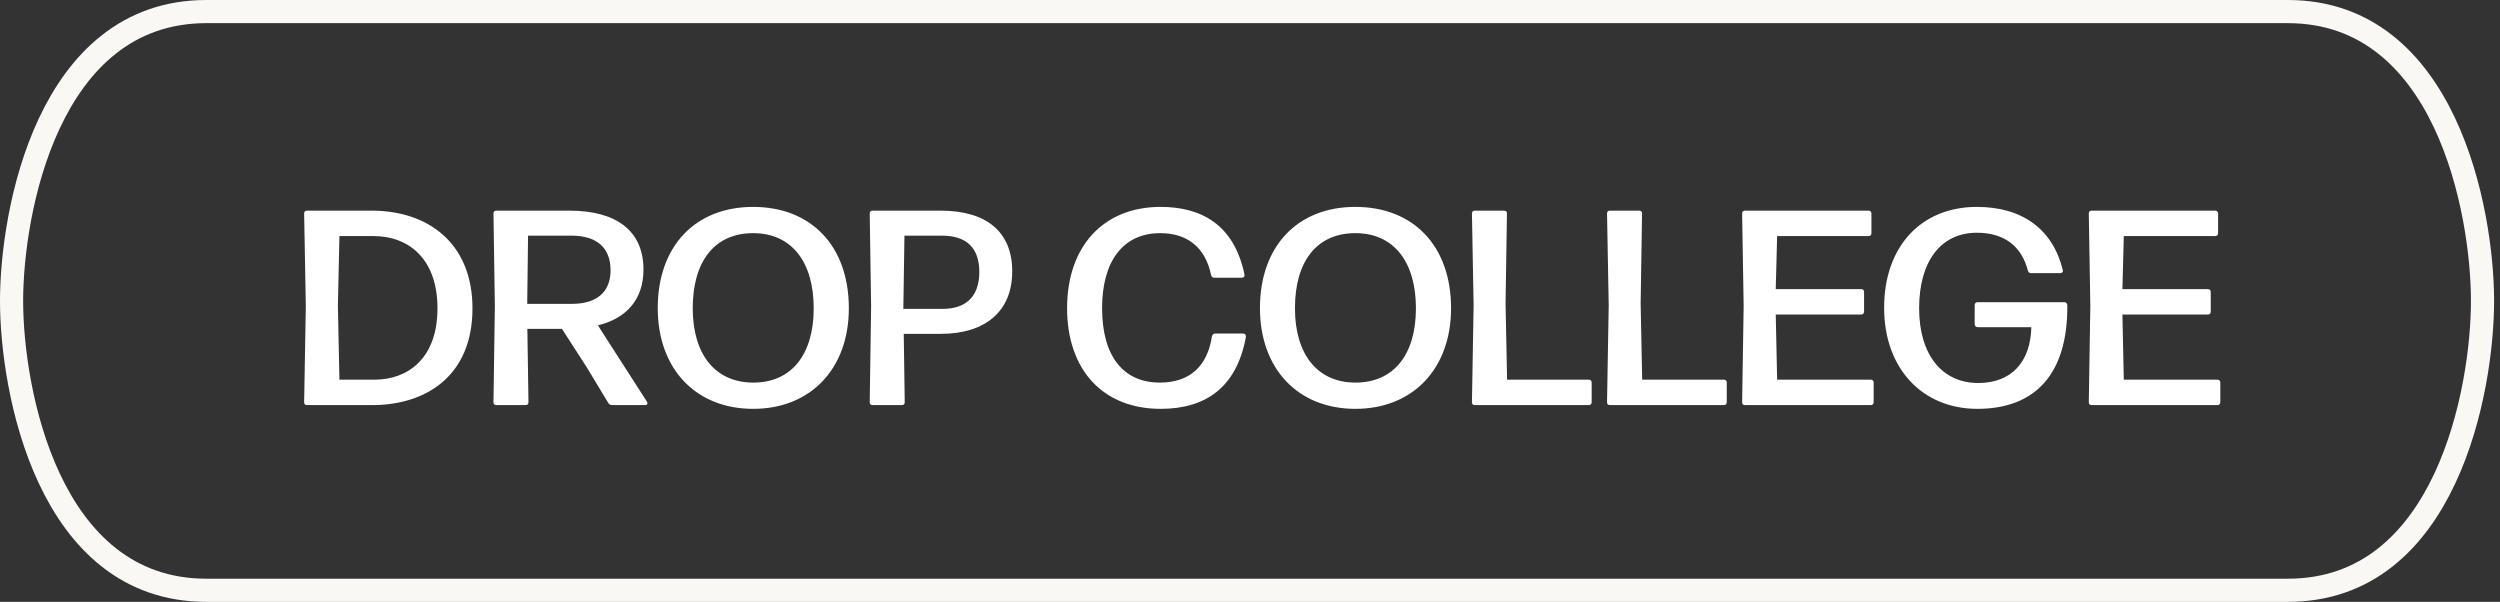
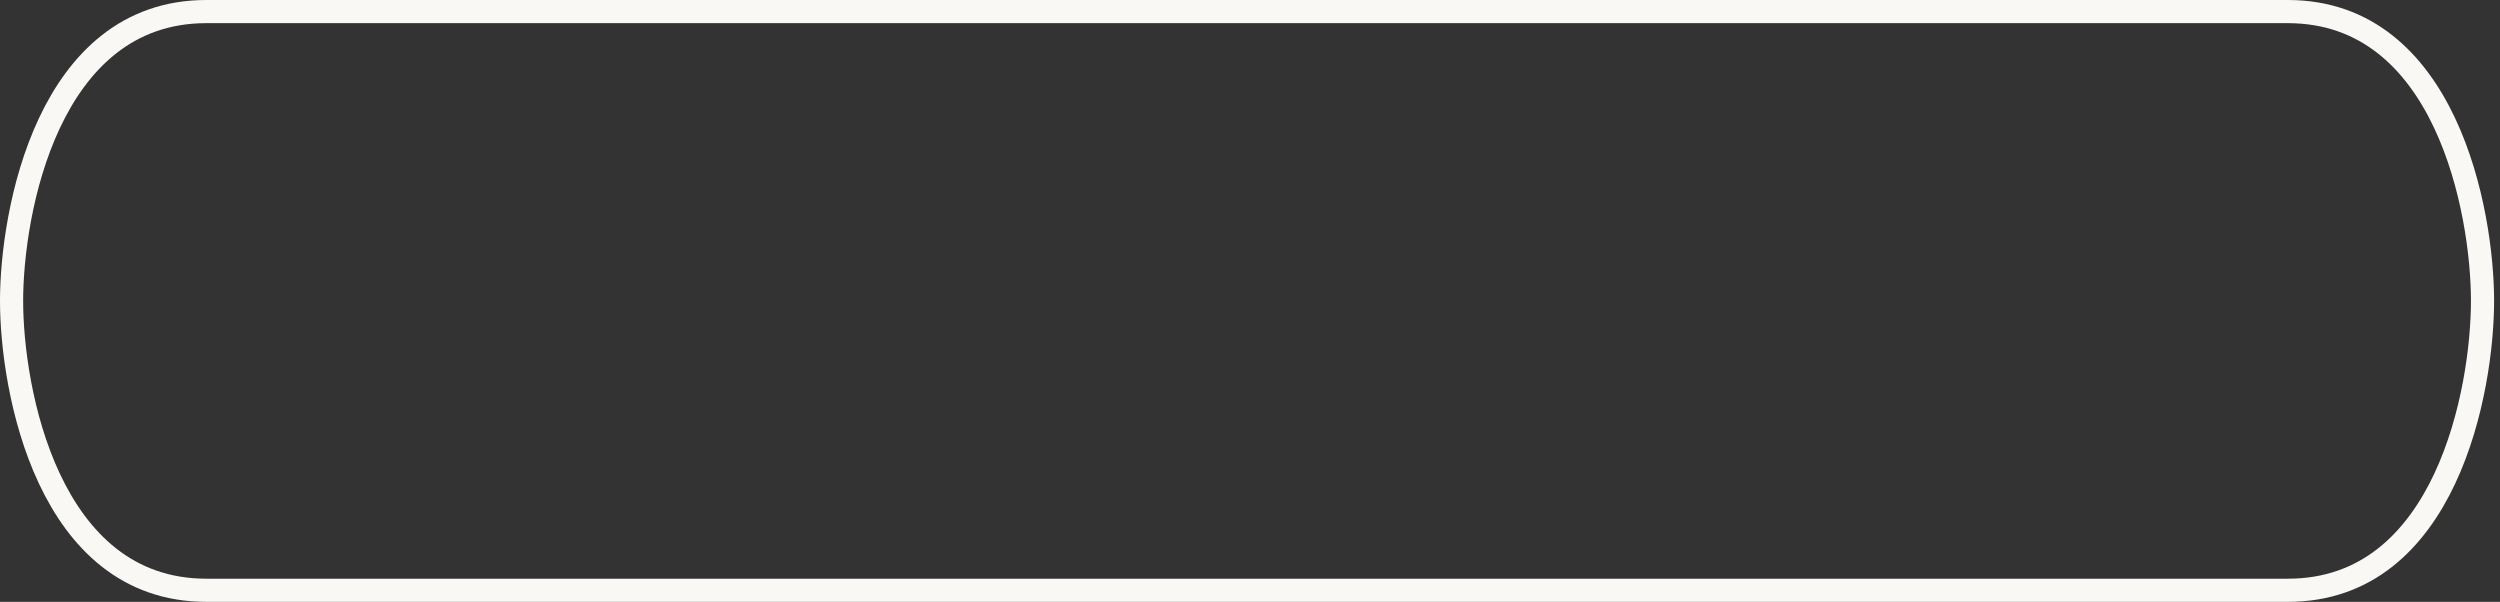
<svg xmlns="http://www.w3.org/2000/svg" fill="none" viewBox="0 0 108 26" height="26" width="108">
  <rect x="0" y="0" width="108" height="26" fill="#333333" stroke="none" />
-   <path fill="white" d="M13.265 17.5C13.181 17.5 13.139 17.458 13.139 17.374L13.211 13.234L13.139 9.226C13.139 9.142 13.181 9.1 13.265 9.1H16.061C18.473 9.1 20.411 10.486 20.411 13.324C20.411 16.246 18.395 17.5 16.085 17.5H13.265ZM14.663 16.402H16.181C17.603 16.402 18.899 15.502 18.899 13.318C18.899 11.2 17.675 10.198 16.133 10.198H14.663L14.597 13.21L14.663 16.402ZM21.444 17.5C21.36 17.5 21.318 17.458 21.318 17.374L21.378 13.234L21.318 9.226C21.318 9.142 21.36 9.1 21.444 9.1H24.6C26.61 9.1 27.798 9.958 27.798 11.644C27.798 12.946 27.054 13.756 25.83 14.056L27.942 17.344C28.002 17.434 27.966 17.5 27.858 17.5H26.436C26.37 17.5 26.316 17.47 26.28 17.41L25.344 15.862L24.276 14.206H22.782L22.83 17.374C22.83 17.458 22.788 17.5 22.704 17.5H21.444ZM22.776 13.126H24.72C25.662 13.126 26.376 12.712 26.376 11.674C26.376 10.678 25.752 10.18 24.69 10.18H22.812L22.776 13.126ZM32.536 17.662C30.04 17.662 28.414 15.916 28.414 13.312C28.414 10.636 30.034 8.938 32.536 8.938C35.026 8.938 36.67 10.606 36.67 13.318C36.67 15.922 35.026 17.662 32.536 17.662ZM32.542 16.528C34.192 16.528 35.152 15.322 35.152 13.318C35.152 11.314 34.198 10.072 32.536 10.072C30.868 10.072 29.926 11.29 29.926 13.318C29.926 15.31 30.898 16.528 32.542 16.528ZM37.698 17.5C37.614 17.5 37.572 17.458 37.572 17.374L37.632 13.24L37.572 9.226C37.572 9.142 37.614 9.1 37.698 9.1H40.638C42.576 9.1 43.728 9.982 43.728 11.722C43.728 13.474 42.54 14.422 40.644 14.422H39.042L39.084 17.374C39.084 17.458 39.042 17.5 38.958 17.5H37.698ZM39.024 13.342H40.74C41.64 13.342 42.306 12.892 42.306 11.746C42.306 10.678 41.718 10.18 40.692 10.18H39.072L39.024 13.342ZM50.142 17.662C47.622 17.662 46.098 15.952 46.098 13.312C46.098 10.648 47.664 8.938 50.136 8.938C51.87 8.938 53.31 9.682 53.76 11.854C53.778 11.944 53.73 11.998 53.646 11.998H52.458C52.386 11.998 52.338 11.962 52.32 11.884C52.068 10.666 51.276 10.072 50.118 10.072C48.504 10.072 47.61 11.308 47.61 13.306C47.61 15.4 48.534 16.528 50.106 16.528C51.384 16.528 52.158 15.832 52.356 14.53C52.374 14.452 52.422 14.41 52.5 14.41H53.706C53.79 14.41 53.838 14.47 53.82 14.572C53.418 16.744 52.074 17.662 50.142 17.662ZM58.552 17.662C56.056 17.662 54.43 15.916 54.43 13.312C54.43 10.636 56.05 8.938 58.552 8.938C61.042 8.938 62.686 10.606 62.686 13.318C62.686 15.922 61.042 17.662 58.552 17.662ZM58.558 16.528C60.208 16.528 61.168 15.322 61.168 13.318C61.168 11.314 60.214 10.072 58.552 10.072C56.884 10.072 55.942 11.29 55.942 13.318C55.942 15.31 56.914 16.528 58.558 16.528ZM63.714 17.5C63.63 17.5 63.588 17.458 63.588 17.374L63.66 13.192L63.588 9.226C63.588 9.142 63.63 9.1 63.714 9.1H64.974C65.058 9.1 65.1 9.142 65.1 9.226L65.04 13.114L65.106 16.402H68.634C68.718 16.402 68.76 16.45 68.76 16.528V17.374C68.76 17.452 68.712 17.5 68.634 17.5H63.714ZM69.55 17.5C69.466 17.5 69.424 17.458 69.424 17.374L69.496 13.192L69.424 9.226C69.424 9.142 69.466 9.1 69.55 9.1H70.81C70.894 9.1 70.936 9.142 70.936 9.226L70.876 13.114L70.942 16.402H74.47C74.554 16.402 74.596 16.45 74.596 16.528V17.374C74.596 17.452 74.548 17.5 74.47 17.5H69.55ZM75.386 17.5C75.302 17.5 75.26 17.458 75.26 17.374L75.326 13.222L75.26 9.226C75.26 9.142 75.302 9.1 75.386 9.1H80.72C80.798 9.1 80.846 9.148 80.846 9.226V10.072C80.846 10.15 80.798 10.198 80.72 10.198H76.772L76.712 12.49H80.402C80.486 12.49 80.528 12.538 80.528 12.622V13.462C80.528 13.54 80.48 13.588 80.402 13.588H76.712L76.772 16.402H80.816C80.894 16.402 80.942 16.45 80.942 16.528V17.374C80.942 17.452 80.894 17.5 80.816 17.5H75.386ZM85.421 17.662C83.05 17.662 81.394 15.922 81.394 13.294C81.394 10.636 83.008 8.938 85.397 8.938C87.376 8.938 88.678 9.91 89.111 11.656C89.135 11.746 89.087 11.8 88.996 11.8H87.749C87.671 11.8 87.623 11.764 87.605 11.692C87.329 10.612 86.555 10.054 85.403 10.054C83.843 10.054 82.906 11.29 82.906 13.318C82.906 15.304 83.879 16.546 85.463 16.546C86.891 16.546 87.719 15.64 87.754 14.134H85.439C85.355 14.134 85.306 14.08 85.306 14.002V13.18C85.306 13.102 85.355 13.054 85.439 13.054H89.183C89.26 13.054 89.308 13.108 89.308 13.21C89.326 16.15 87.928 17.662 85.421 17.662ZM90.362 17.5C90.278 17.5 90.236 17.458 90.236 17.374L90.302 13.222L90.236 9.226C90.236 9.142 90.278 9.1 90.362 9.1H95.696C95.774 9.1 95.822 9.148 95.822 9.226V10.072C95.822 10.15 95.774 10.198 95.696 10.198H91.748L91.688 12.49H95.378C95.462 12.49 95.504 12.538 95.504 12.622V13.462C95.504 13.54 95.456 13.588 95.378 13.588H91.688L91.748 16.402H95.792C95.87 16.402 95.918 16.45 95.918 16.528V17.374C95.918 17.452 95.87 17.5 95.792 17.5H90.362Z" />
  <path stroke-miterlimit="10" stroke="#FAF8F5" d="M107.245 13C107.245 13 107.245 12.993 107.245 12.986V12.973C107.239 9.164 105.679 0.5 98.83 0.5L8.915 0.5C2.047 0.5 0.5 9.204 0.5 13C0.5 16.796 2.047 25.5 8.915 25.5H98.83C105.699 25.507 107.245 16.796 107.245 13Z" />
</svg>